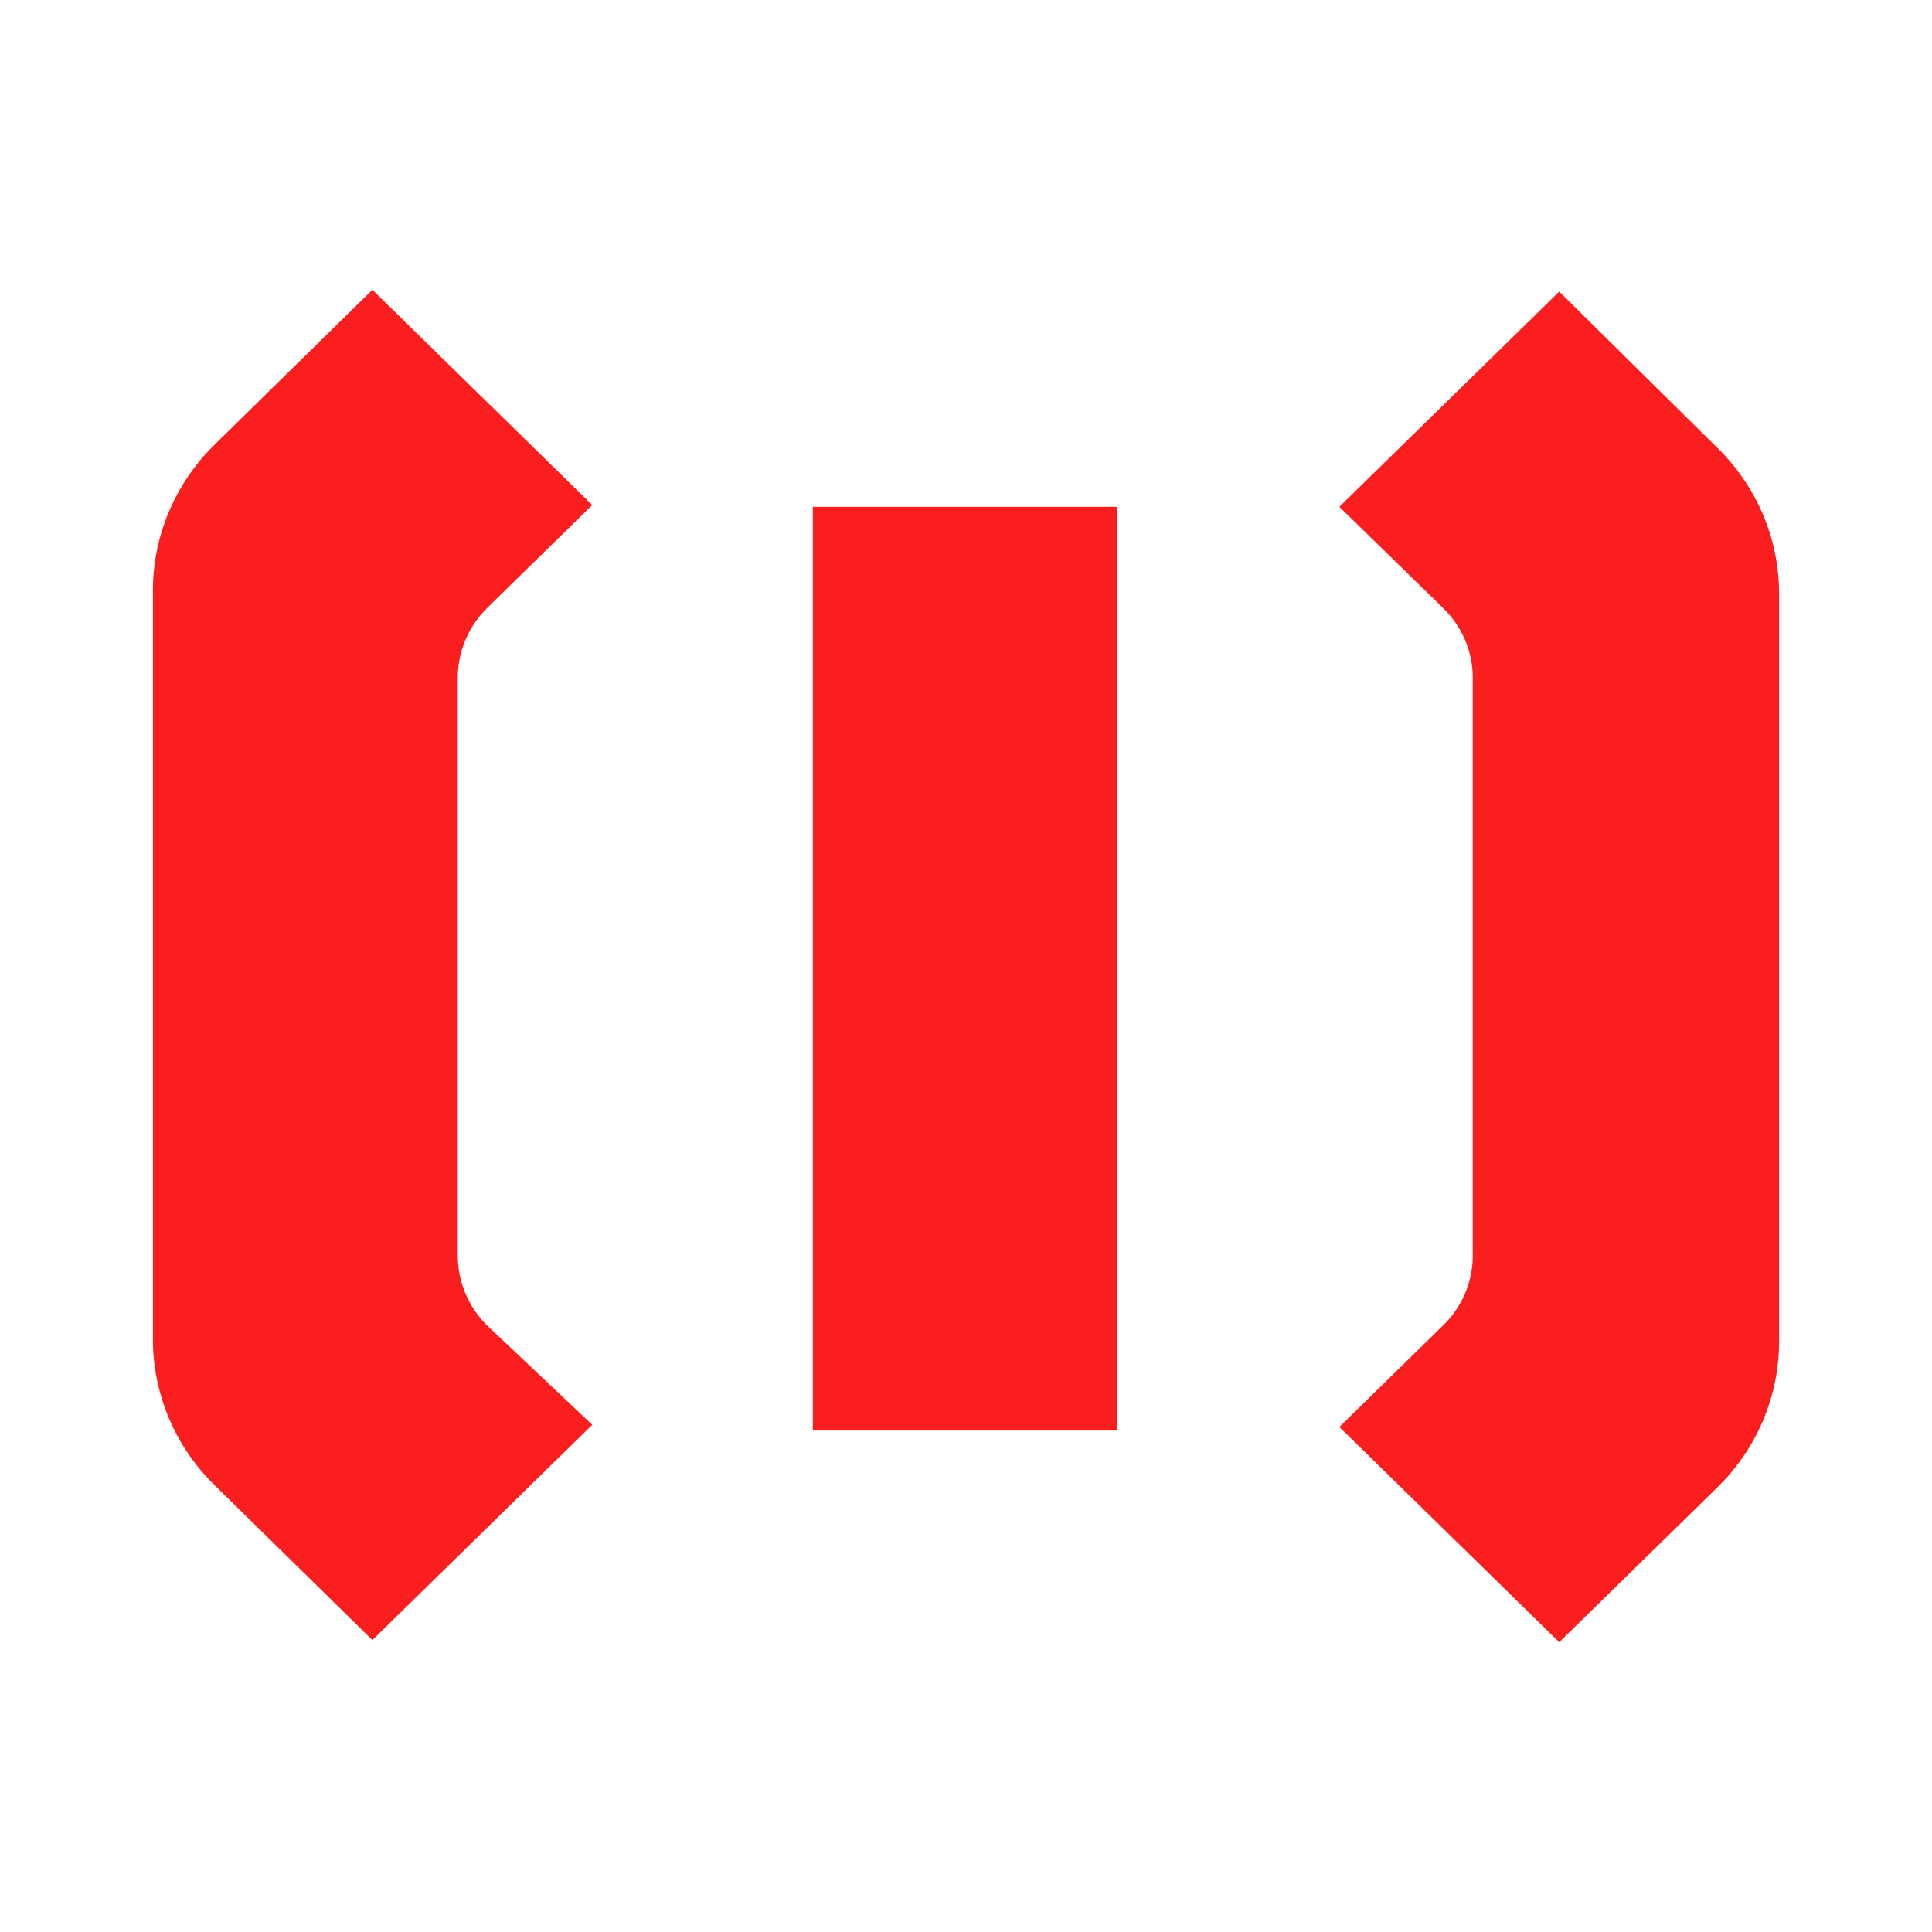
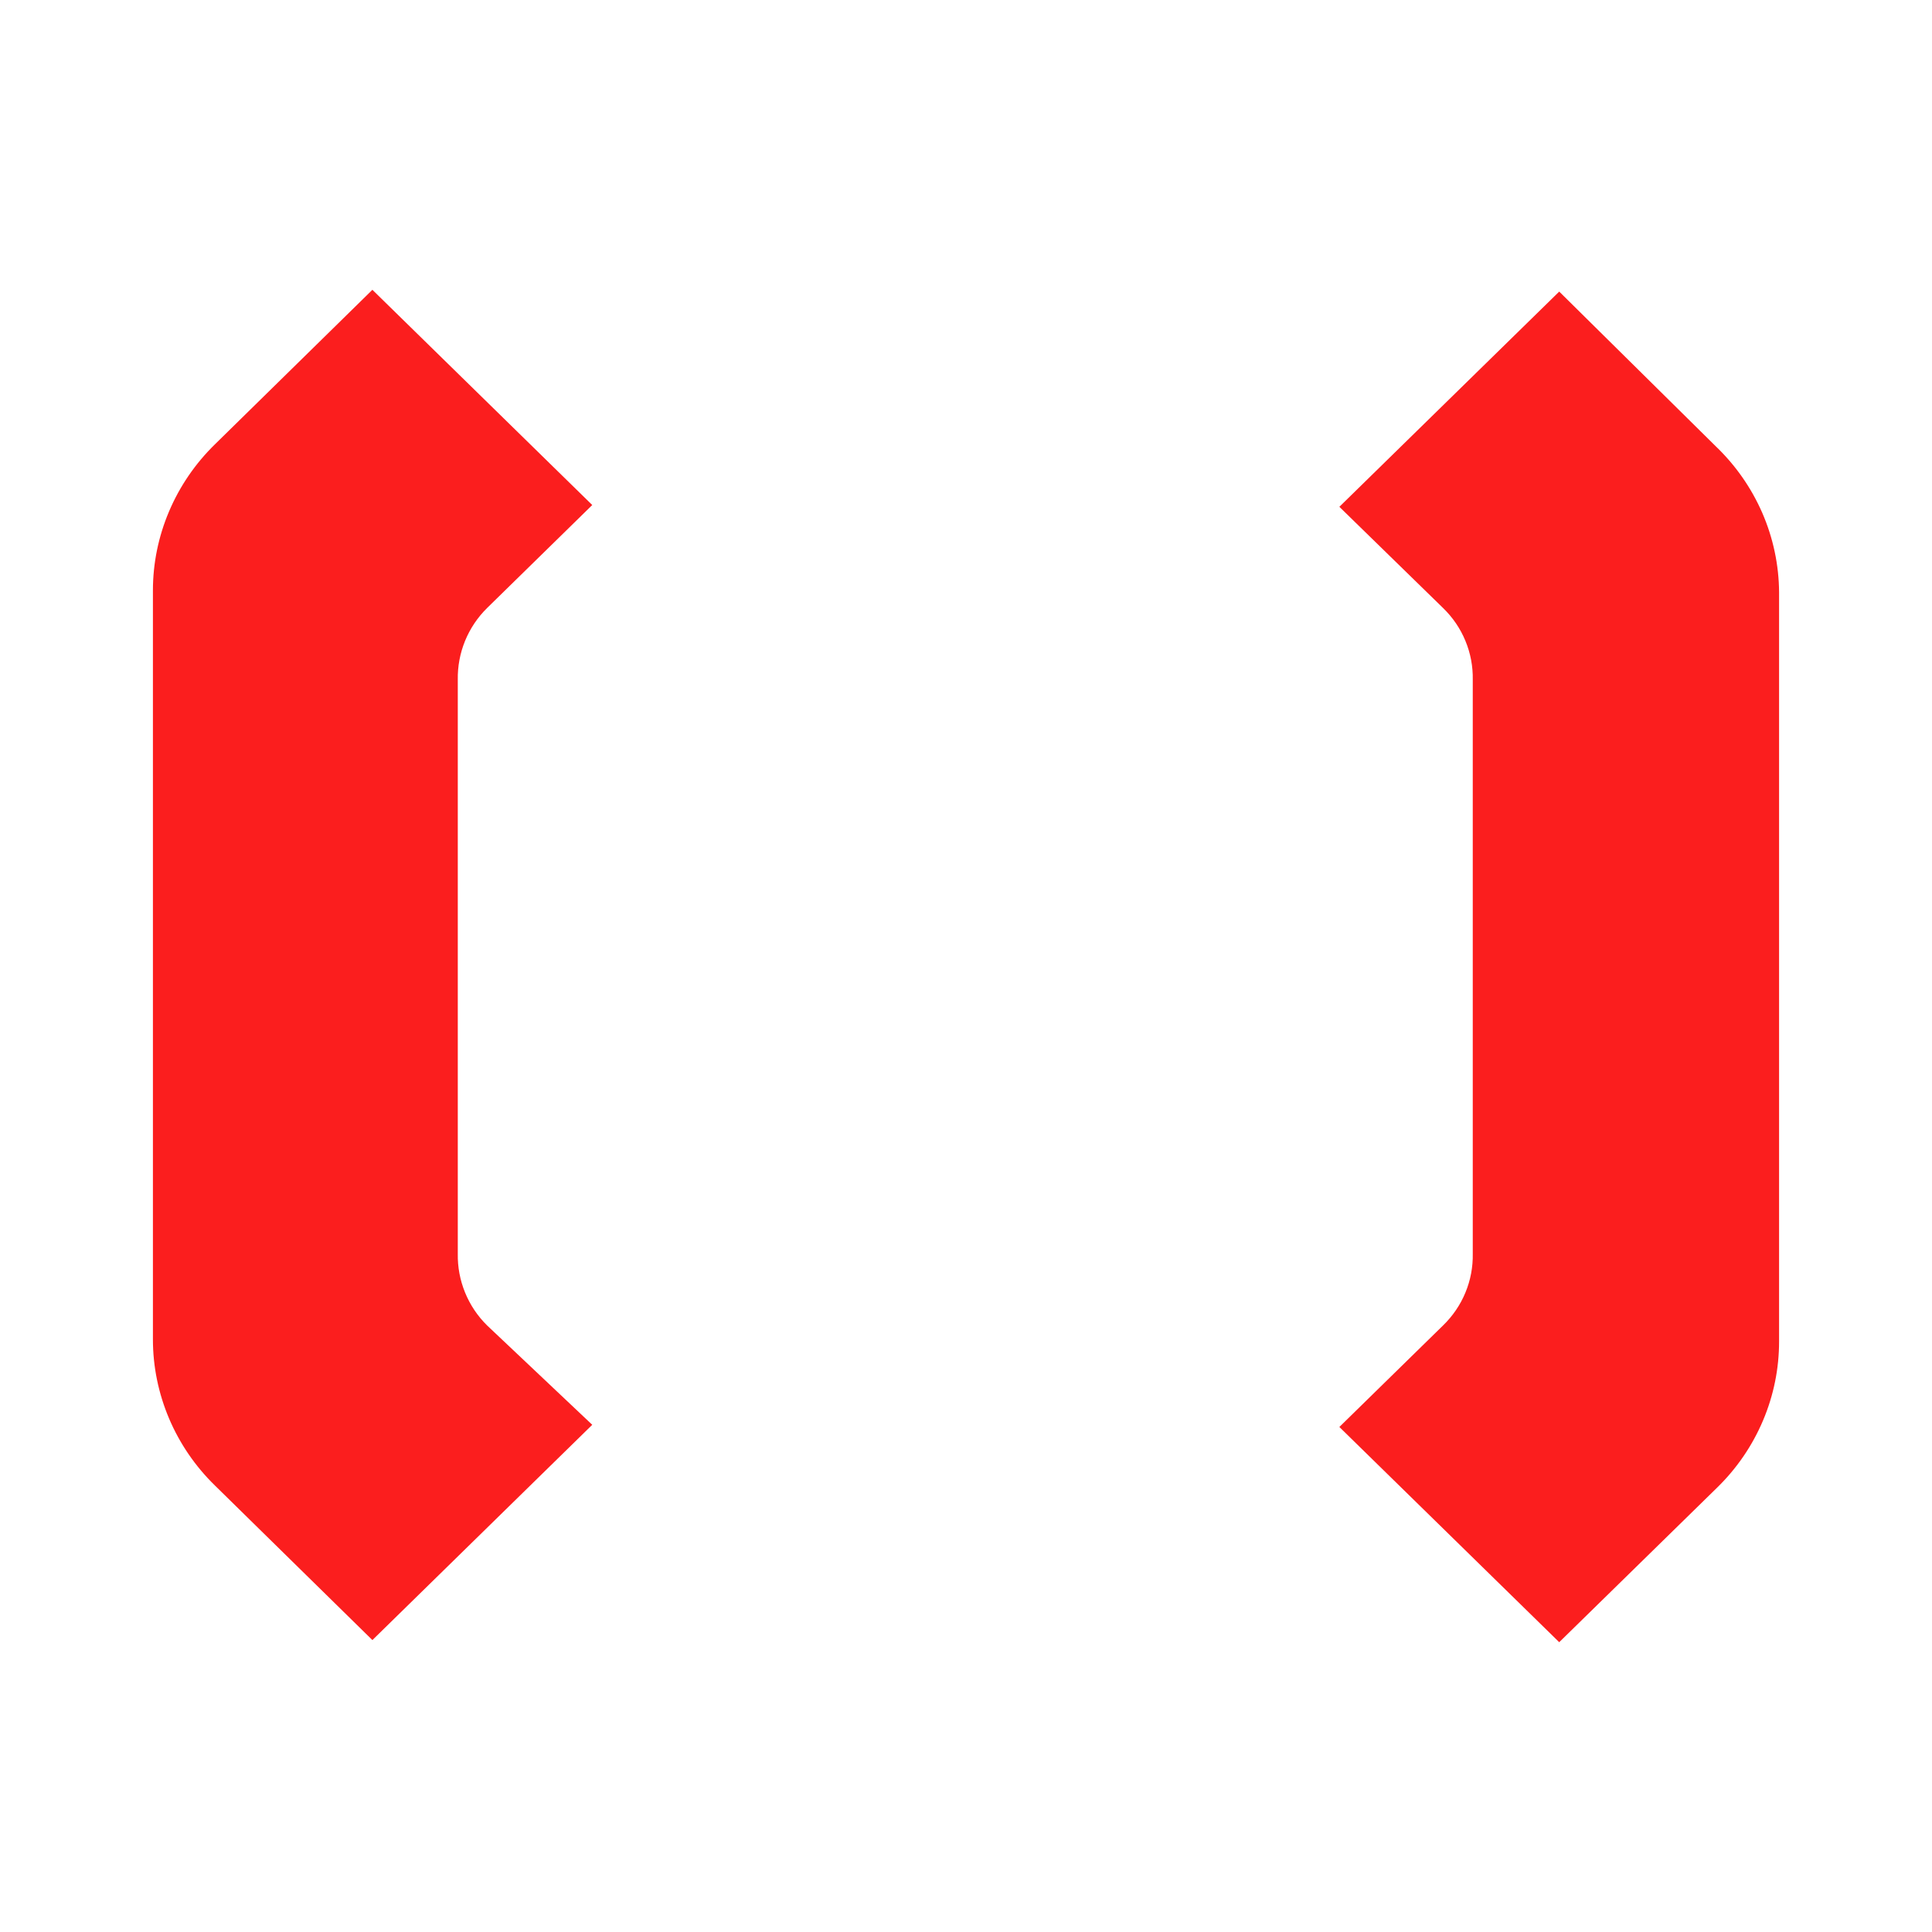
<svg xmlns="http://www.w3.org/2000/svg" fill="none" height="100%" overflow="visible" preserveAspectRatio="none" style="display: block;" viewBox="0 0 40 40" width="100%">
  <g id="Logo">
    <g id="Group 1">
      <path d="M10.085 12.588L12.262 10.456L7.71 6L4.448 9.201C4.042 9.598 3.72 10.069 3.5 10.588C3.28 11.106 3.166 11.662 3.166 12.224V27.732C3.166 28.293 3.28 28.849 3.5 29.368C3.72 29.887 4.042 30.358 4.448 30.754L7.71 33.956L12.262 29.499L10.085 27.442C9.887 27.247 9.732 27.015 9.628 26.759C9.524 26.504 9.473 26.231 9.478 25.957V14.073C9.473 13.799 9.524 13.525 9.628 13.27C9.732 13.015 9.887 12.783 10.085 12.588Z" fill="#FB1E1E" id="Vector" />
      <path d="M35.521 9.238L32.282 6.037L27.73 10.493L29.877 12.588C30.077 12.782 30.235 13.013 30.34 13.269C30.446 13.524 30.497 13.798 30.492 14.073V25.956C30.497 26.232 30.446 26.506 30.34 26.761C30.235 27.016 30.077 27.248 29.877 27.442L27.73 29.544L32.282 34L35.552 30.799C35.959 30.402 36.282 29.929 36.502 29.409C36.722 28.889 36.835 28.332 36.834 27.769V12.261C36.83 11.697 36.712 11.14 36.487 10.621C36.261 10.102 35.933 9.632 35.521 9.238Z" fill="#FB1E1E" id="Vector_2" />
-       <path d="M23.133 10.493H16.829V29.618H23.133V10.493Z" fill="#FB1E1E" id="Vector_3" />
    </g>
  </g>
</svg>